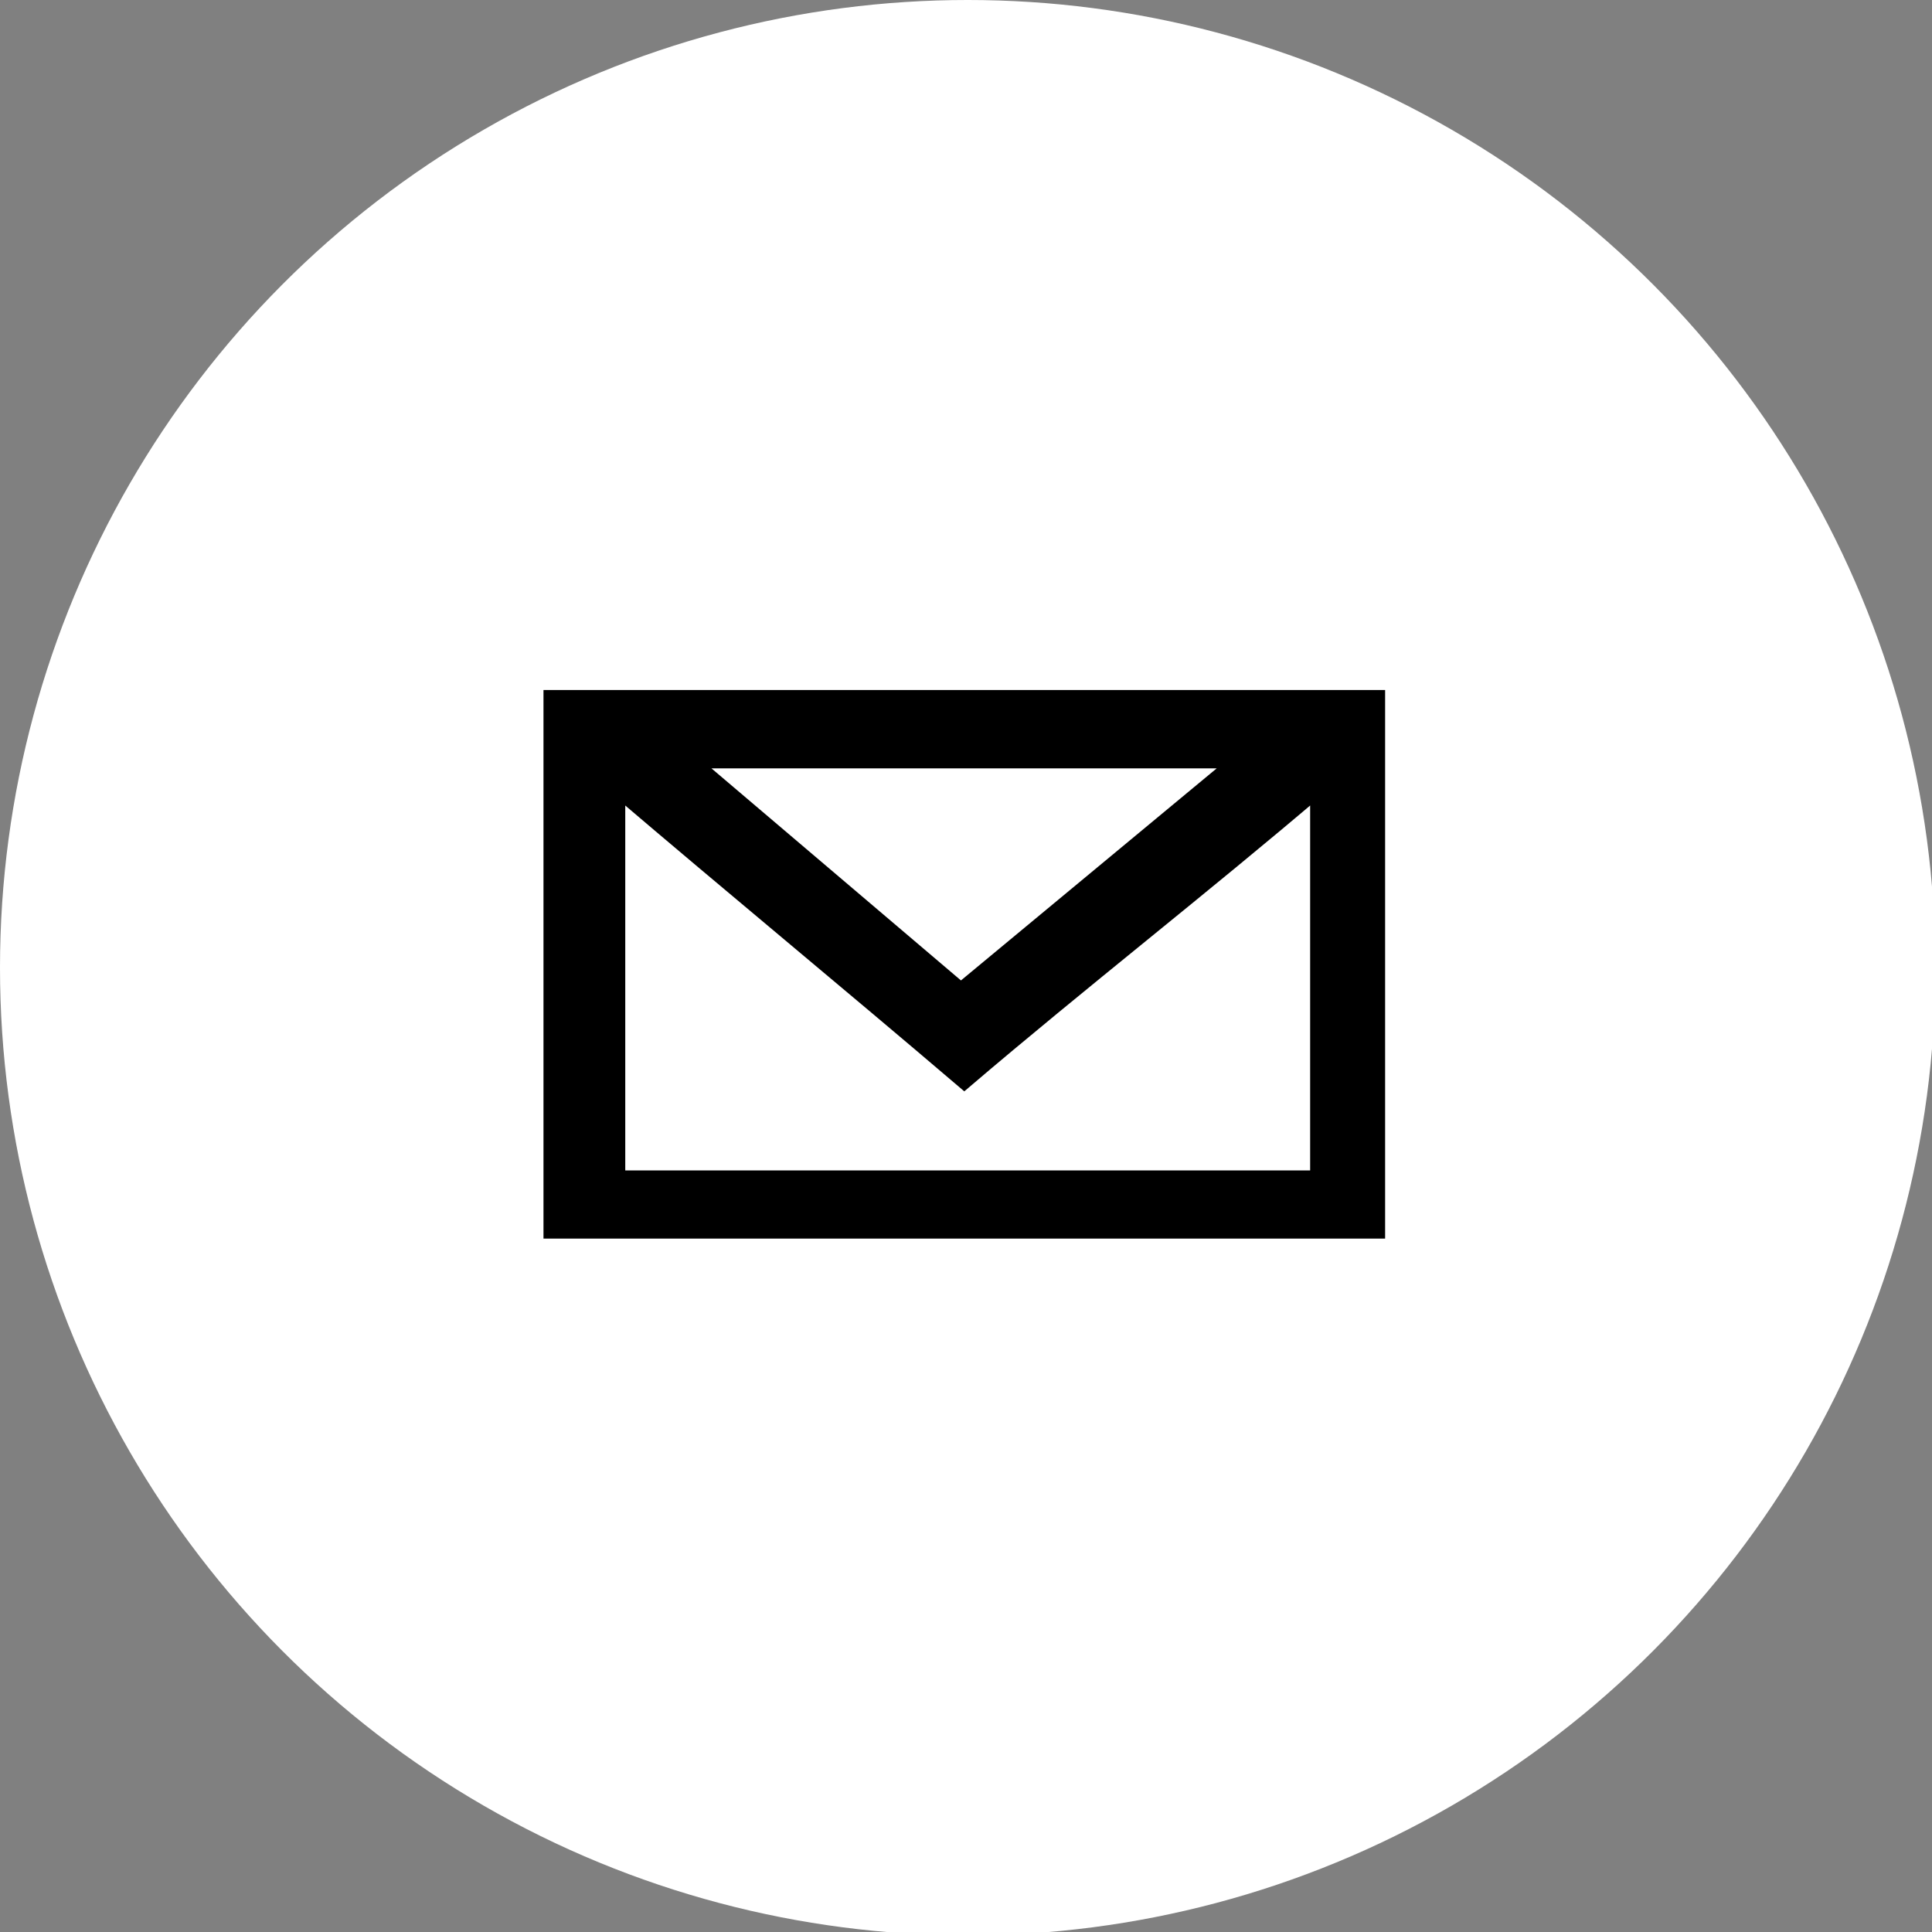
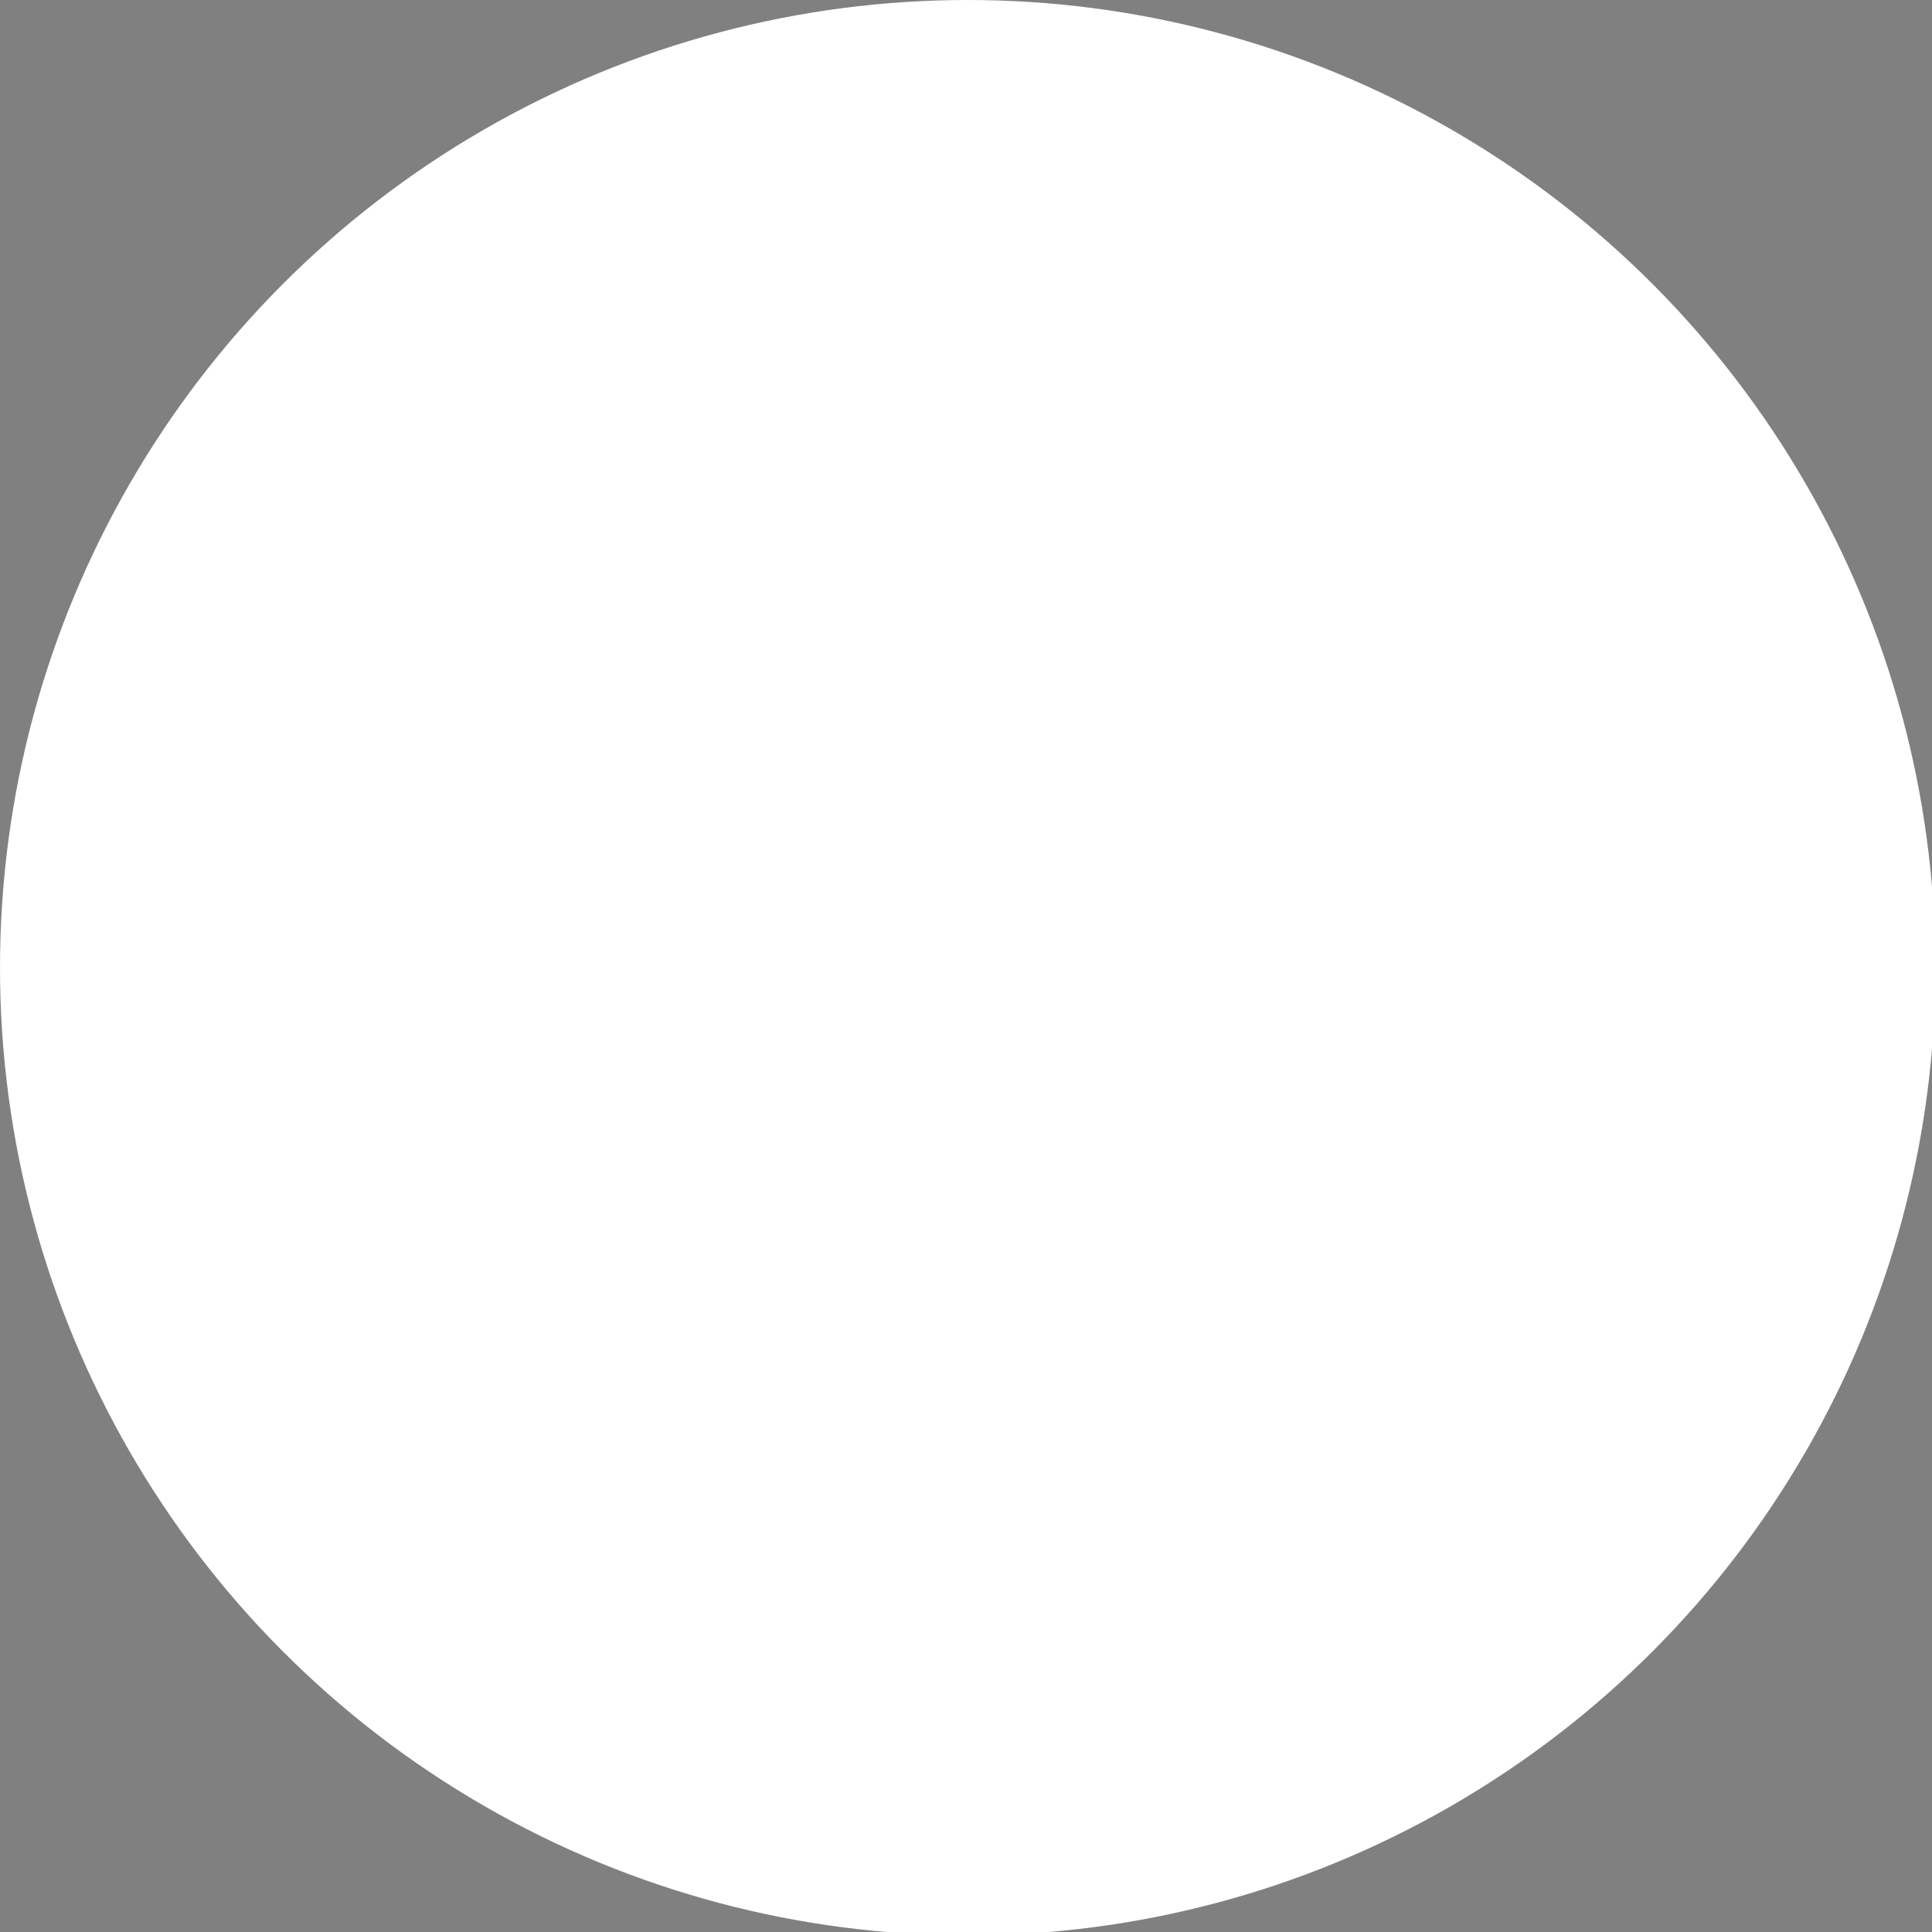
<svg xmlns="http://www.w3.org/2000/svg" version="1.1" id="Capa_2_00000087413681100239212530000008064517663612226461_" x="0px" y="0px" viewBox="0 0 56.7 56.7" style="enable-background:new 0 0 56.7 56.7;" xml:space="preserve">
  <rect x="0" y="0" width="56.7" height="56.7" fill="#808080" stroke="none" />
  <style type="text/css">
	.st0{fill:#FFFFFF;}
	.st1{stroke:#000000;stroke-width:0.5;stroke-miterlimit:10;}
</style>
  <circle class="st0" cx="28.4" cy="28.4" r="28.4" />
-   <path class="st1" d="M16.2,20.5v0.8v14v0.8h0.9h22.4h0.9v-0.8v-14v-0.8h-0.9H17.2H16.2z M20.2,22.3h16.2l-8.2,6.8L20.2,22.3z   M18.1,23.1c3.4,2.9,6.8,5.7,10.2,8.6c3.4-2.9,7-5.7,10.4-8.6v11.5H18.1c0-1.5,0-2.9,0-4.4C18.1,27.8,18.1,25.4,18.1,23.1z" />
</svg>